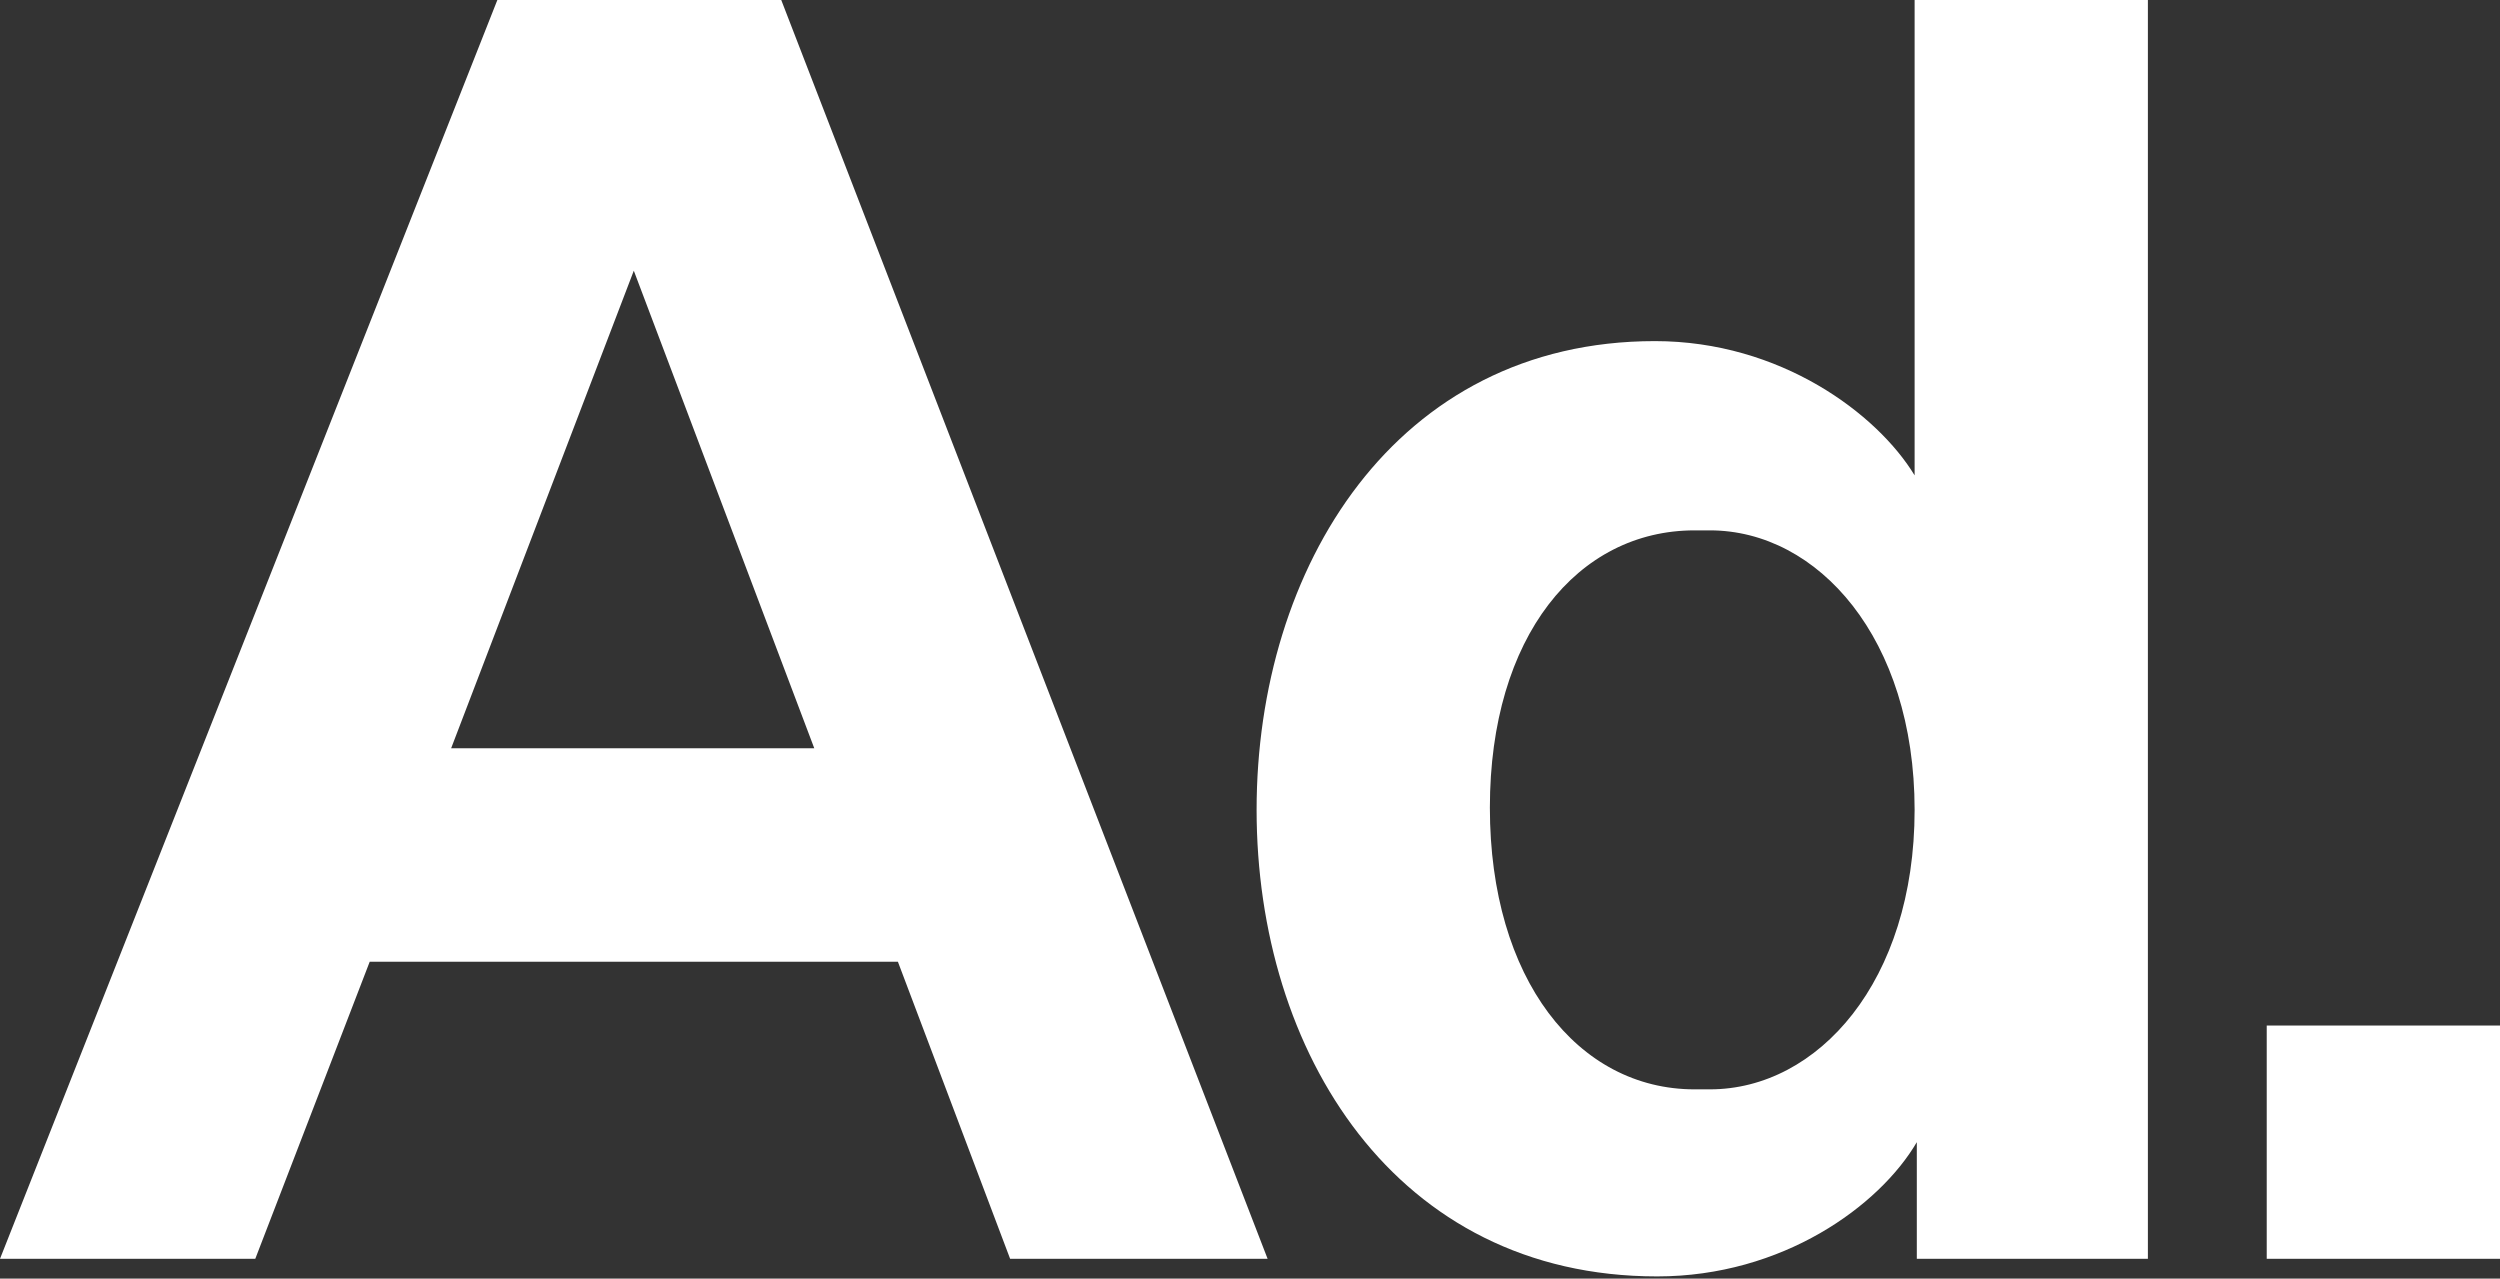
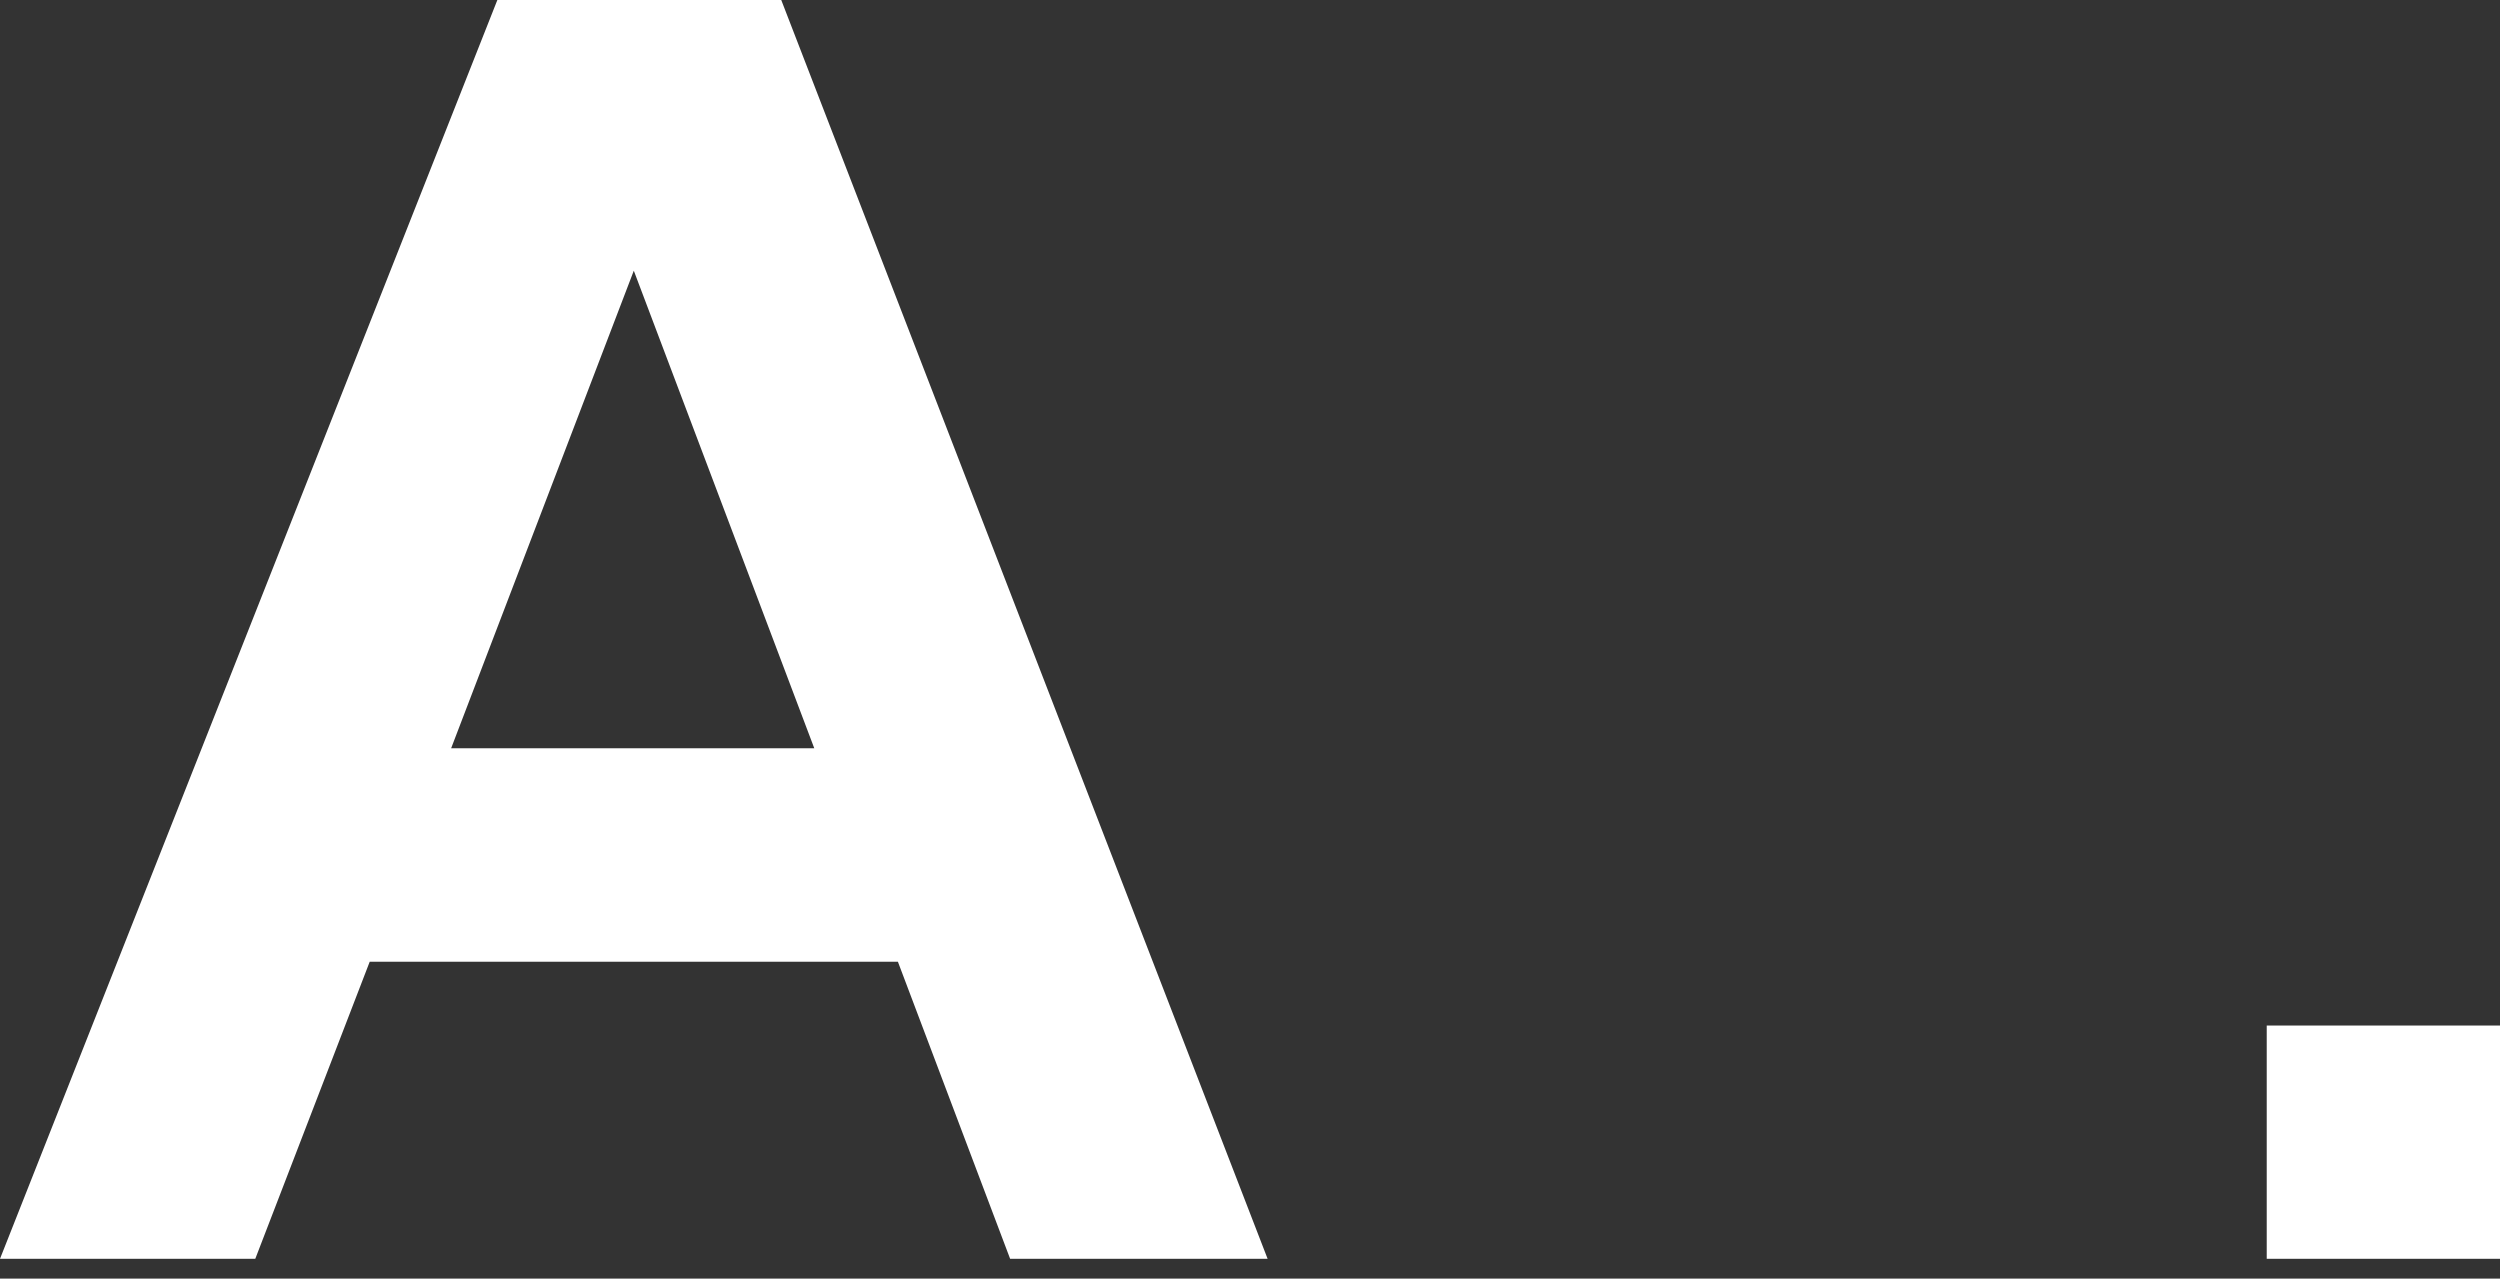
<svg xmlns="http://www.w3.org/2000/svg" version="1.1" id="Calque_1" x="0px" y="0px" viewBox="0 0 113.6 58.1" style="enable-background:new 0 0 113.6 58.1;" xml:space="preserve">
  <rect x="0" y="0" width="113.6" height="58.1" fill="#333333" stroke="none" />
  <style type="text/css">
	.st0{fill:#FFFFFF;}
</style>
  <title>AlineDavion_LogoPlan de travail 15</title>
  <path class="st0" d="M40.8,43.7h-24l-5.2,13.5H0L22.6,0h12.9l22.1,57.2H45.9L40.8,43.7z M28.8,12.3l-8.3,21.7H37L28.8,12.3z" />
-   <path class="st0" d="M57.1,36.8c0-11,6.3-21.3,18.1-21.3c5.7,0,10.1,3.3,11.8,6.1V0h10.6v57.2H87.1v-5.3C85.4,54.8,81,58,75.3,58  C63.4,58,57.1,47.8,57.1,36.8z M77.7,49.5c4.9,0,9.3-4.9,9.3-12.7s-4.4-12.7-9.3-12.7h-0.7c-5.3,0-9.3,4.8-9.3,12.6s4,12.8,9.3,12.8  H77.7z" />
  <path class="st0" d="M103,46.6h10.6v10.6H103V46.6z" />
</svg>